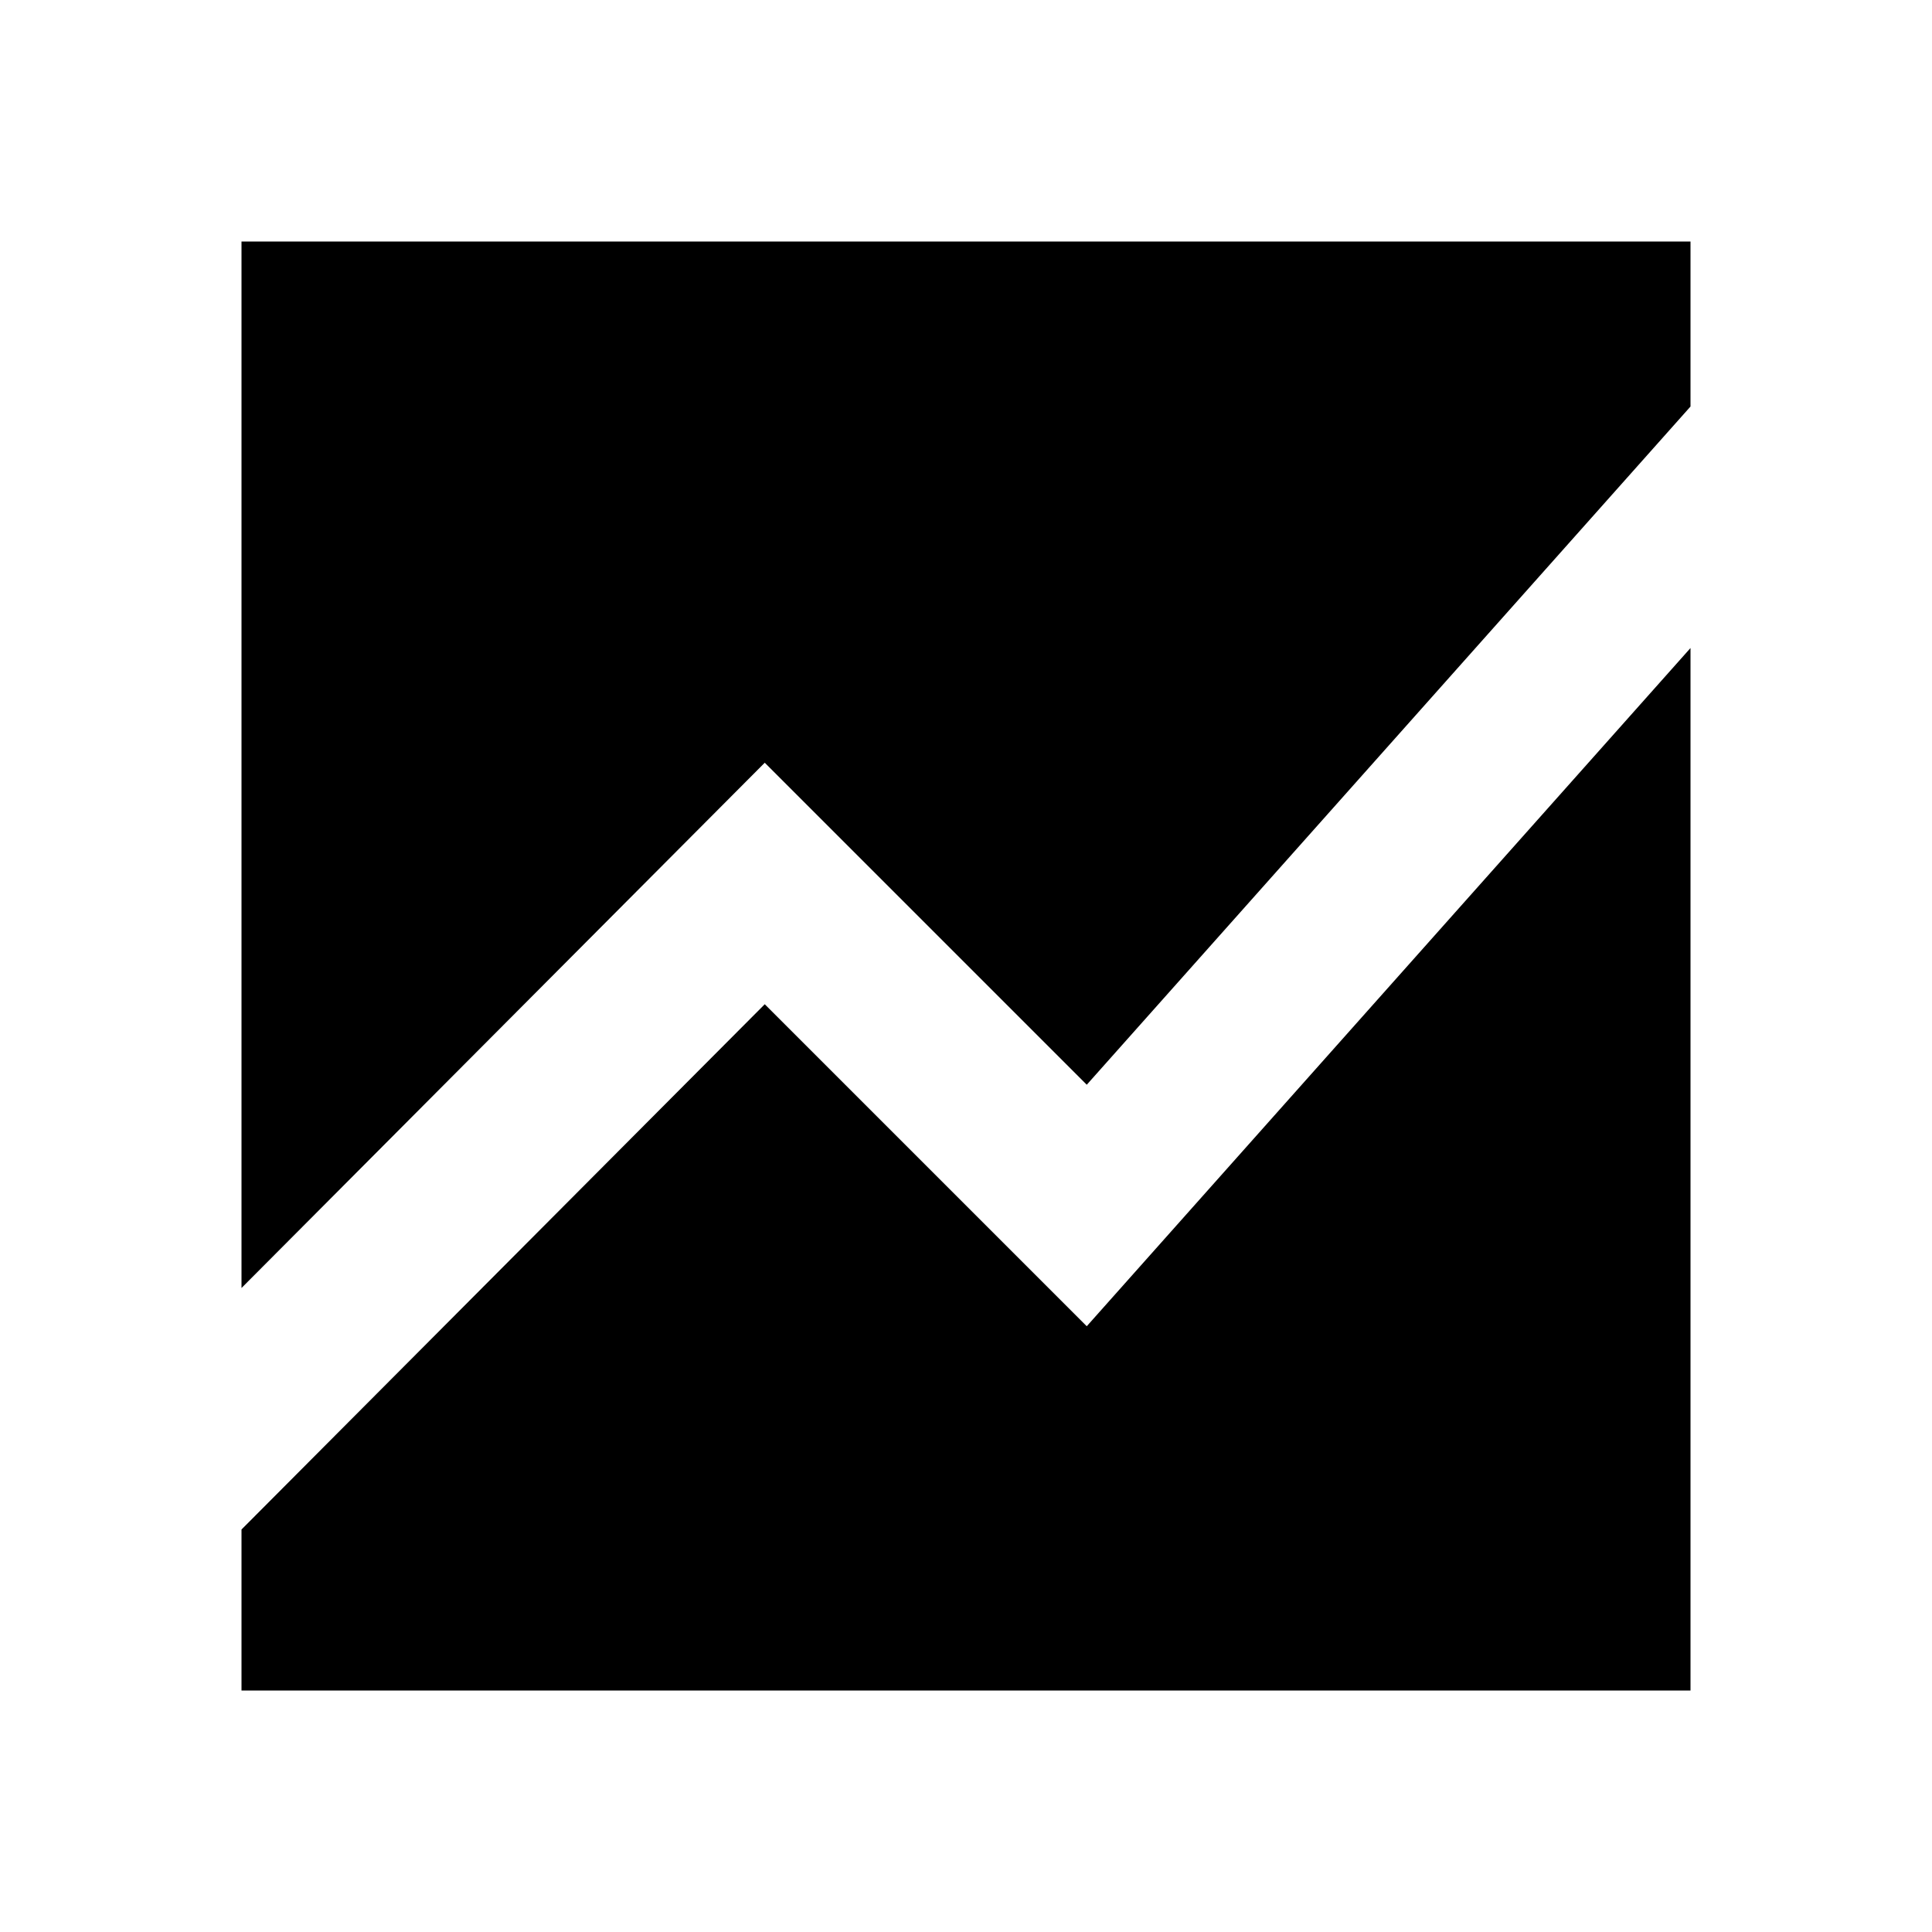
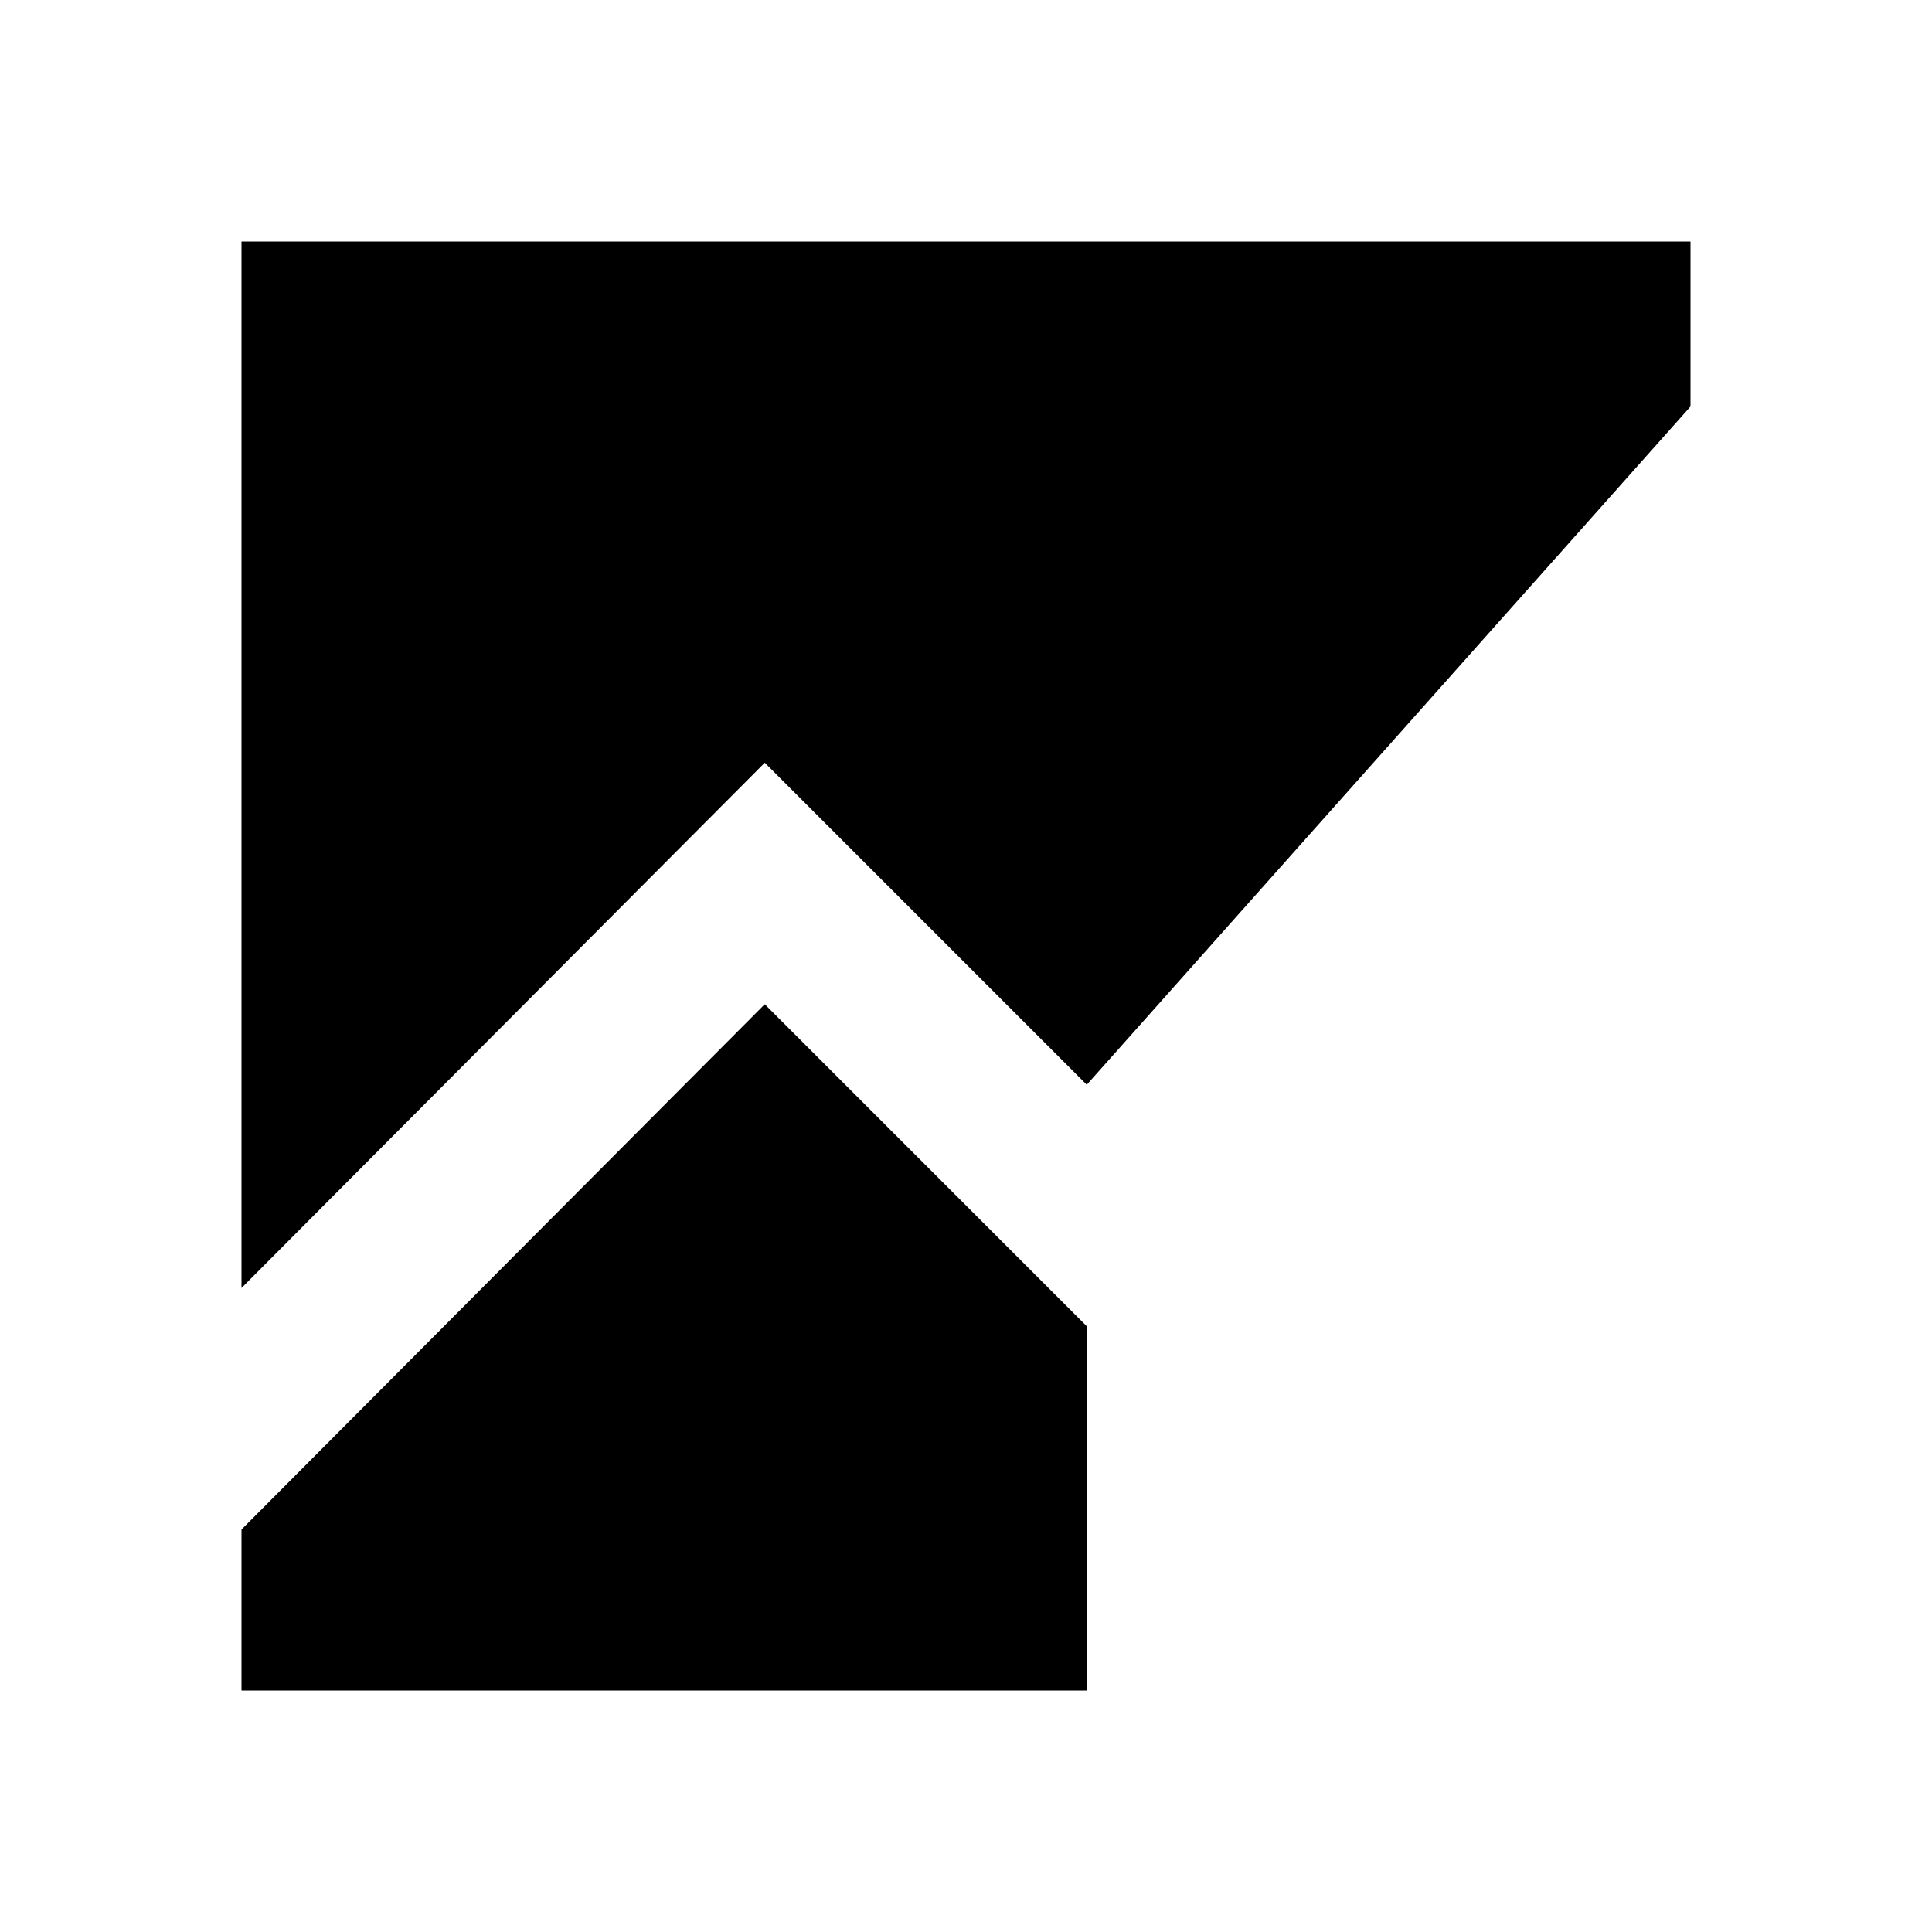
<svg xmlns="http://www.w3.org/2000/svg" width="800" height="800" viewBox="0 0 24 24">
-   <path fill="currentColor" d="M3 16V3h18v2.05l-7.5 8.425l-4-4zm0 5v-2l6.5-6.525l4 4L21 8.05V21z" />
+   <path fill="currentColor" d="M3 16V3h18v2.05l-7.5 8.425l-4-4zm0 5v-2l6.5-6.525l4 4V21z" />
</svg>